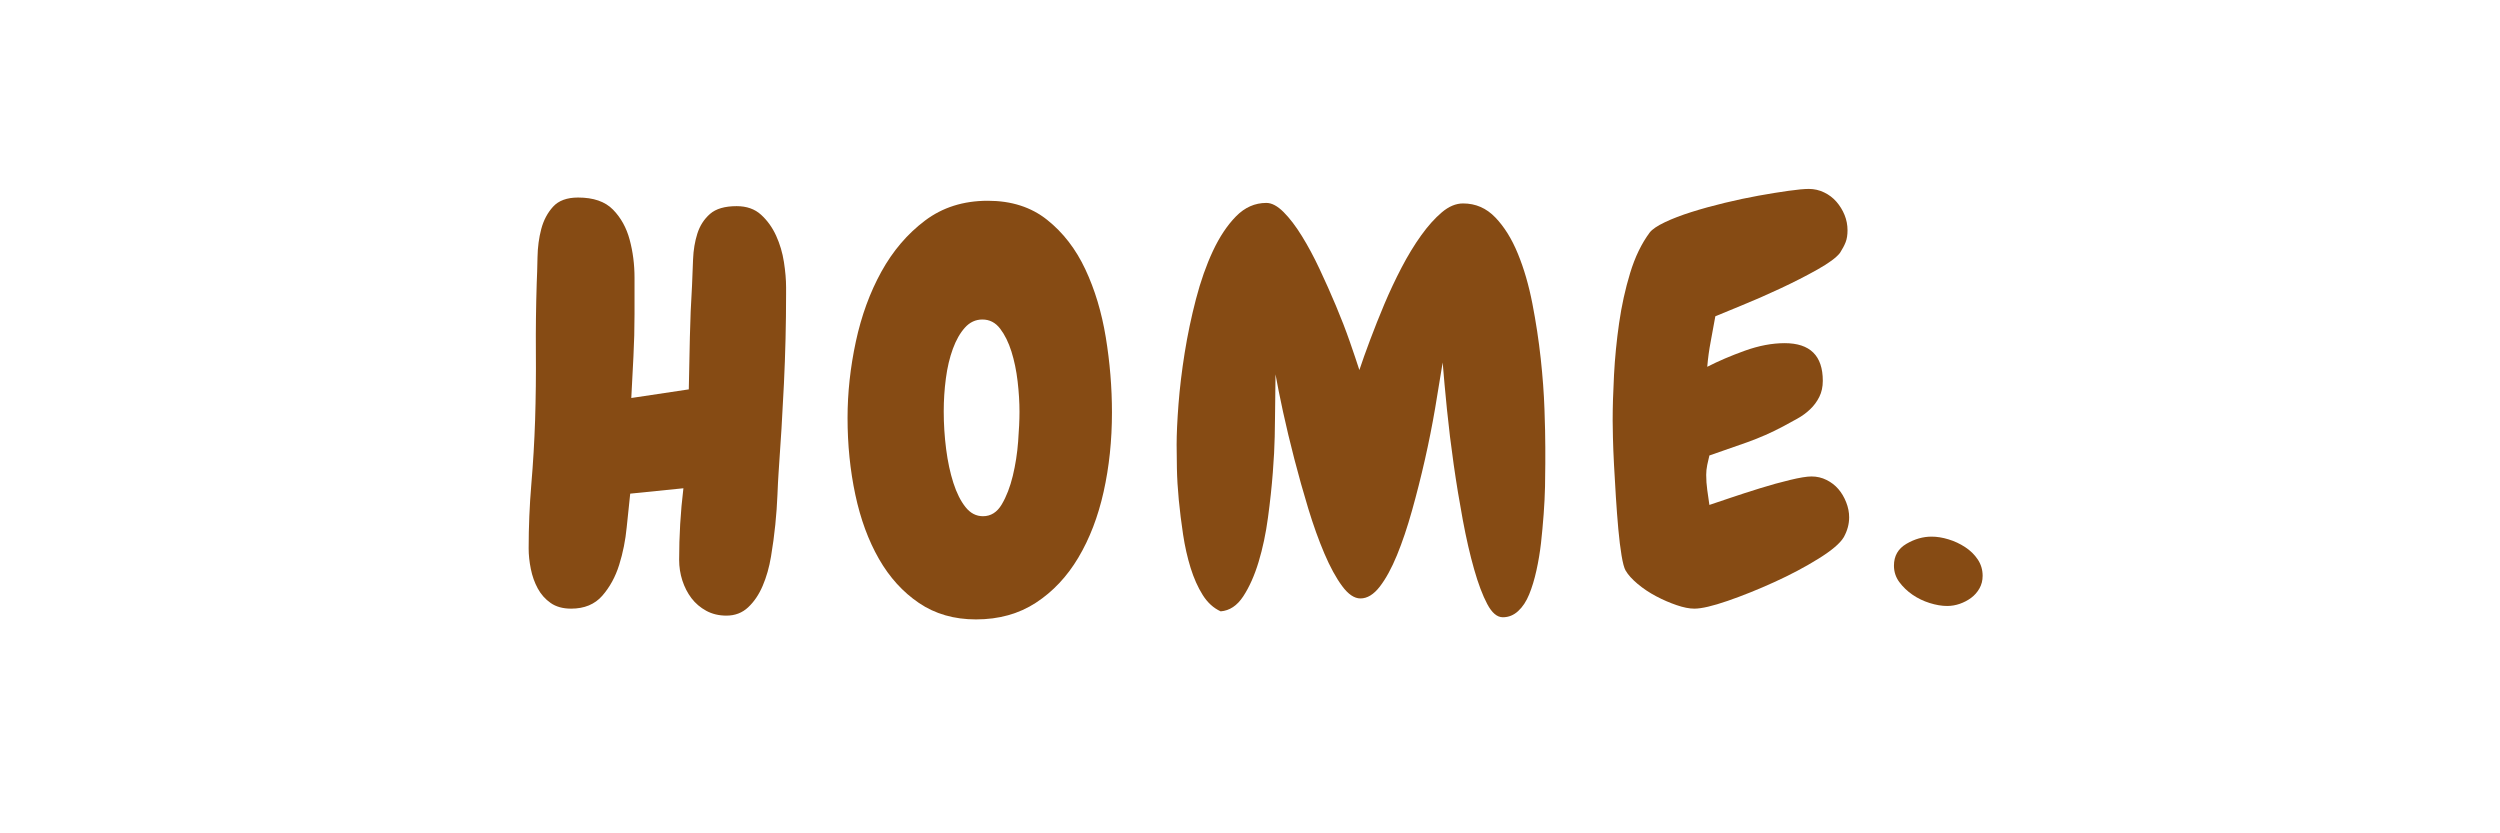
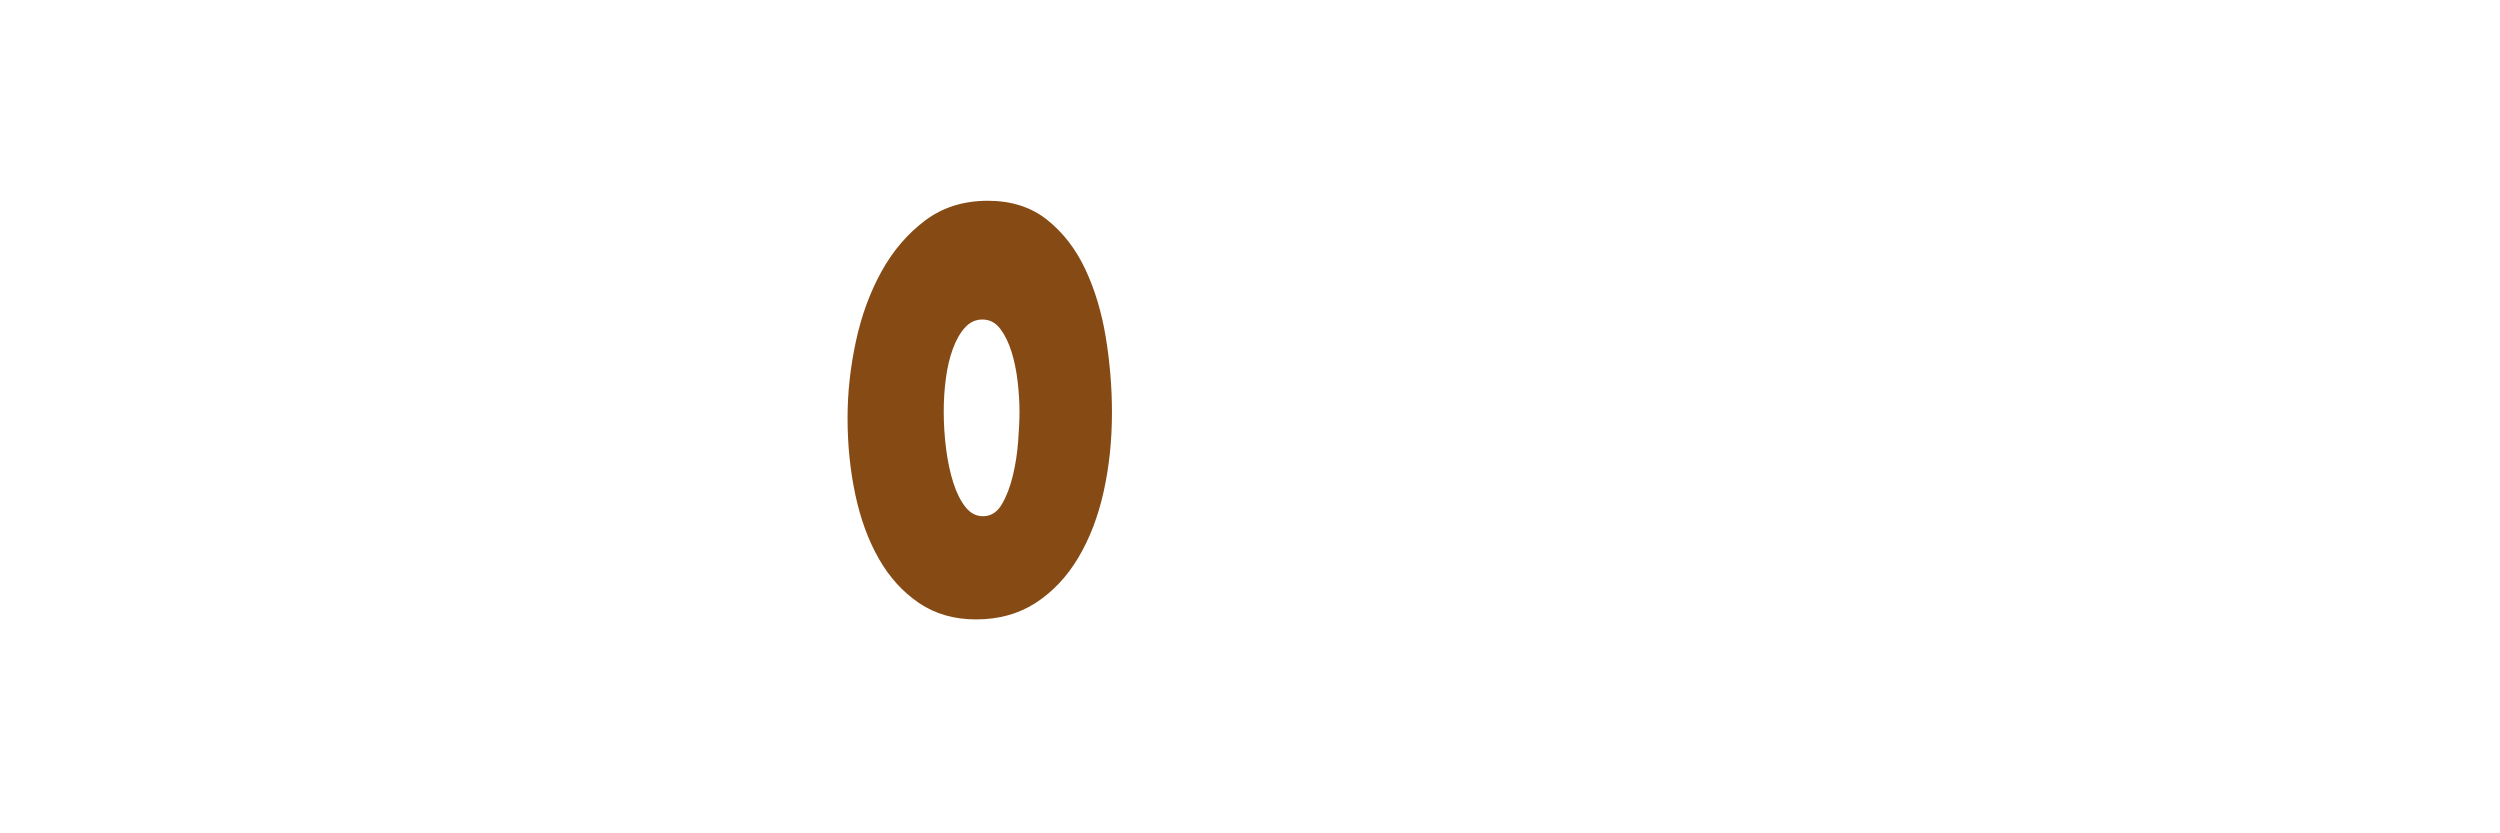
<svg xmlns="http://www.w3.org/2000/svg" version="1.0" preserveAspectRatio="xMidYMid meet" height="500" viewBox="0 0 1125 375" zoomAndPan="magnify" width="1500">
  <defs>
    <g />
  </defs>
  <g fill-opacity="1" fill="#864b14">
    <g transform="translate(230.394, 270.75)">
      <g>
-         <path d="M 123.344 -138.328 C 123.344 -124.953 123.02 -111.531 122.375 -98.062 C 121.727 -84.602 120.922 -71.18 119.953 -57.797 C 119.785 -55.379 119.617 -52.113 119.453 -48 C 119.297 -43.895 118.977 -39.461 118.5 -34.703 C 118.02 -29.941 117.375 -25.145 116.562 -20.312 C 115.758 -15.477 114.508 -11.082 112.812 -7.125 C 111.125 -3.176 108.945 0.039 106.281 2.531 C 103.625 5.031 100.363 6.281 96.5 6.281 C 93.113 6.281 90.086 5.555 87.422 4.109 C 84.766 2.66 82.547 0.77 80.766 -1.562 C 78.992 -3.906 77.625 -6.566 76.656 -9.547 C 75.695 -12.535 75.219 -15.641 75.219 -18.859 C 75.219 -24.18 75.375 -29.539 75.688 -34.938 C 76.008 -40.344 76.492 -45.707 77.141 -51.031 L 53.203 -48.609 C 52.723 -44.422 52.195 -39.383 51.625 -33.5 C 51.062 -27.613 49.93 -21.969 48.234 -16.562 C 46.547 -11.164 44.008 -6.531 40.625 -2.656 C 37.238 1.207 32.566 3.141 26.609 3.141 C 22.898 3.141 19.832 2.289 17.406 0.594 C 14.988 -1.094 13.055 -3.266 11.609 -5.922 C 10.16 -8.586 9.113 -11.531 8.469 -14.75 C 7.82 -17.977 7.5 -21.039 7.5 -23.938 C 7.5 -33.613 7.898 -43.25 8.703 -52.844 C 9.516 -62.438 10.082 -72.066 10.406 -81.734 C 10.719 -91.891 10.832 -102.086 10.75 -112.328 C 10.676 -122.566 10.801 -132.848 11.125 -143.172 C 11.281 -146.555 11.398 -150.504 11.484 -155.016 C 11.566 -159.523 12.129 -163.754 13.172 -167.703 C 14.223 -171.66 16 -175.008 18.5 -177.75 C 21 -180.488 24.75 -181.859 29.75 -181.859 C 36.676 -181.859 41.91 -180.047 45.453 -176.422 C 49.004 -172.797 51.504 -168.281 52.953 -162.875 C 54.41 -157.477 55.141 -151.754 55.141 -145.703 C 55.141 -139.66 55.141 -134.219 55.141 -129.375 C 55.141 -122.926 54.977 -116.598 54.656 -110.391 C 54.332 -104.191 54.008 -97.945 53.688 -91.656 L 79.562 -95.531 C 79.727 -103.426 79.891 -111.242 80.047 -118.984 C 80.211 -126.723 80.535 -134.461 81.016 -142.203 C 81.172 -145.91 81.328 -149.859 81.484 -154.047 C 81.648 -158.242 82.297 -162.113 83.422 -165.656 C 84.555 -169.207 86.453 -172.148 89.109 -174.484 C 91.773 -176.816 95.77 -177.984 101.094 -177.984 C 105.602 -177.984 109.27 -176.691 112.094 -174.109 C 114.914 -171.535 117.172 -168.395 118.859 -164.688 C 120.555 -160.977 121.727 -157.023 122.375 -152.828 C 123.02 -148.641 123.344 -144.852 123.344 -141.469 Z M 123.344 -138.328" />
-       </g>
+         </g>
    </g>
  </g>
  <g fill-opacity="1" fill="#864b14">
    <g transform="translate(376.553, 270.75)">
      <g>
        <path d="M 62.641 7.984 C 52.805 7.984 44.258 5.523 37 0.609 C 29.75 -4.305 23.742 -10.914 18.984 -19.219 C 14.223 -27.531 10.676 -37.164 8.344 -48.125 C 6.008 -59.094 4.844 -70.617 4.844 -82.703 C 4.844 -93.992 6.086 -105.441 8.578 -117.047 C 11.078 -128.66 14.906 -139.141 20.062 -148.484 C 25.227 -157.836 31.758 -165.492 39.656 -171.453 C 47.562 -177.422 56.992 -180.406 67.953 -180.406 C 78.598 -180.406 87.504 -177.539 94.672 -171.812 C 101.848 -166.094 107.57 -158.676 111.844 -149.562 C 116.125 -140.457 119.191 -130.266 121.047 -118.984 C 122.898 -107.703 123.828 -96.414 123.828 -85.125 C 123.828 -72.551 122.578 -60.66 120.078 -49.453 C 117.578 -38.242 113.785 -28.367 108.703 -19.828 C 103.629 -11.285 97.258 -4.516 89.594 0.484 C 81.938 5.484 72.953 7.984 62.641 7.984 Z M 65.531 -126.969 C 62.469 -126.969 59.848 -125.754 57.672 -123.328 C 55.492 -120.91 53.68 -117.727 52.234 -113.781 C 50.785 -109.832 49.738 -105.398 49.094 -100.484 C 48.445 -95.566 48.125 -90.609 48.125 -85.609 C 48.125 -79.961 48.484 -74.316 49.203 -68.672 C 49.93 -63.035 51.02 -57.957 52.469 -53.438 C 53.926 -48.926 55.742 -45.301 57.922 -42.562 C 60.098 -39.82 62.719 -38.453 65.781 -38.453 C 69.32 -38.453 72.141 -40.223 74.234 -43.766 C 76.336 -47.316 77.992 -51.594 79.203 -56.594 C 80.41 -61.594 81.211 -66.75 81.609 -72.062 C 82.016 -77.383 82.219 -81.82 82.219 -85.375 C 82.219 -89.719 81.938 -94.305 81.375 -99.141 C 80.812 -103.984 79.883 -108.457 78.594 -112.562 C 77.301 -116.676 75.609 -120.102 73.516 -122.844 C 71.422 -125.594 68.758 -126.969 65.531 -126.969 Z M 65.531 -126.969" />
      </g>
    </g>
  </g>
  <g fill-opacity="1" fill="#864b14">
    <g transform="translate(520.778, 270.75)">
      <g>
-         <path d="M 172.672 -26.359 C 172.191 -22.172 171.504 -18.062 170.609 -14.031 C 169.723 -10 168.633 -6.41 167.344 -3.266 C 166.062 -0.117 164.41 2.379 162.391 4.234 C 160.379 6.086 158.082 7.016 155.5 7.016 C 152.914 7.016 150.578 5.035 148.484 1.078 C 146.391 -2.867 144.414 -8.102 142.562 -14.625 C 140.707 -21.156 139.016 -28.531 137.484 -36.75 C 135.953 -44.977 134.582 -53.32 133.375 -61.781 C 132.164 -70.25 131.156 -78.516 130.344 -86.578 C 129.539 -94.641 128.898 -101.656 128.422 -107.625 C 127.453 -101.488 126.32 -94.629 125.031 -87.047 C 123.738 -79.473 122.207 -71.773 120.438 -63.953 C 118.664 -56.141 116.727 -48.484 114.625 -40.984 C 112.531 -33.492 110.273 -26.805 107.859 -20.922 C 105.441 -15.035 102.863 -10.316 100.125 -6.766 C 97.383 -3.223 94.484 -1.453 91.422 -1.453 C 88.672 -1.453 85.926 -3.305 83.188 -7.016 C 80.445 -10.723 77.785 -15.598 75.203 -21.641 C 72.629 -27.691 70.211 -34.426 67.953 -41.844 C 65.703 -49.258 63.609 -56.711 61.672 -64.203 C 59.734 -71.703 58.035 -78.797 56.578 -85.484 C 55.129 -92.18 54.004 -97.785 53.203 -102.297 C 53.203 -98.91 53.16 -95.16 53.078 -91.047 C 53.004 -86.941 52.969 -84 52.969 -82.219 C 52.969 -81.414 52.926 -78.754 52.844 -74.234 C 52.758 -69.723 52.473 -64.32 51.984 -58.031 C 51.504 -51.75 50.781 -45.02 49.812 -37.844 C 48.852 -30.664 47.445 -24.016 45.594 -17.891 C 43.738 -11.766 41.438 -6.602 38.688 -2.406 C 35.945 1.781 32.562 4.035 28.531 4.359 C 25.312 2.898 22.613 0.441 20.438 -3.016 C 18.258 -6.484 16.441 -10.555 14.984 -15.234 C 13.535 -19.91 12.41 -24.906 11.609 -30.219 C 10.805 -35.539 10.16 -40.742 9.672 -45.828 C 9.191 -50.91 8.91 -55.625 8.828 -59.969 C 8.742 -64.32 8.703 -67.867 8.703 -70.609 C 8.703 -75.453 8.984 -81.539 9.547 -88.875 C 10.117 -96.207 11.047 -103.906 12.328 -111.969 C 13.617 -120.031 15.312 -128.094 17.406 -136.156 C 19.508 -144.219 22.051 -151.43 25.031 -157.797 C 28.008 -164.16 31.473 -169.359 35.422 -173.391 C 39.379 -177.422 43.938 -179.438 49.094 -179.438 C 51.508 -179.438 54.086 -178.066 56.828 -175.328 C 59.566 -172.586 62.305 -169 65.047 -164.562 C 67.797 -160.133 70.457 -155.176 73.031 -149.688 C 75.613 -144.207 78.07 -138.688 80.406 -133.125 C 82.75 -127.562 84.805 -122.238 86.578 -117.156 C 88.348 -112.082 89.801 -107.773 90.938 -104.234 C 92.219 -108.098 93.828 -112.609 95.766 -117.766 C 97.703 -122.93 99.836 -128.297 102.172 -133.859 C 104.516 -139.422 107.094 -144.898 109.906 -150.297 C 112.727 -155.703 115.672 -160.539 118.734 -164.812 C 121.805 -169.082 124.91 -172.547 128.047 -175.203 C 131.191 -177.867 134.379 -179.203 137.609 -179.203 C 143.242 -179.203 148.078 -177.102 152.109 -172.906 C 156.141 -168.719 159.523 -163.273 162.266 -156.578 C 165.016 -149.891 167.191 -142.395 168.797 -134.094 C 170.41 -125.789 171.66 -117.566 172.547 -109.422 C 173.43 -101.285 173.992 -93.672 174.234 -86.578 C 174.484 -79.484 174.609 -73.758 174.609 -69.406 C 174.609 -67.633 174.609 -65.219 174.609 -62.156 C 174.609 -59.094 174.566 -55.625 174.484 -51.75 C 174.398 -47.883 174.195 -43.773 173.875 -39.422 C 173.551 -35.066 173.148 -30.711 172.672 -26.359 Z M 172.672 -26.359" />
-       </g>
+         </g>
    </g>
  </g>
  <g fill-opacity="1" fill="#864b14">
    <g transform="translate(719.416, 270.75)">
      <g>
-         <path d="M 112.703 -37.969 C 112.703 -34.906 111.895 -31.922 110.281 -29.016 C 108.664 -26.273 104.875 -23.051 98.906 -19.344 C 92.945 -15.633 86.336 -12.129 79.078 -8.828 C 71.828 -5.523 64.816 -2.703 58.047 -0.359 C 51.273 1.973 46.273 3.141 43.047 3.141 C 40.785 3.141 38.125 2.613 35.062 1.562 C 32 0.52 28.938 -0.805 25.875 -2.422 C 22.812 -4.035 20.031 -5.891 17.531 -7.984 C 15.031 -10.078 13.219 -12.094 12.094 -14.031 C 11.445 -15.156 10.844 -17.41 10.281 -20.797 C 9.719 -24.18 9.234 -28.129 8.828 -32.641 C 8.422 -37.16 8.055 -41.957 7.734 -47.031 C 7.41 -52.113 7.129 -56.953 6.891 -61.547 C 6.648 -66.141 6.488 -70.207 6.406 -73.75 C 6.32 -77.301 6.281 -79.883 6.281 -81.5 C 6.281 -87.469 6.484 -94.316 6.891 -102.047 C 7.297 -109.785 8.062 -117.566 9.188 -125.391 C 10.312 -133.211 11.961 -140.707 14.141 -147.875 C 16.316 -155.051 19.258 -161.141 22.969 -166.141 C 24.102 -167.586 26.363 -169.117 29.75 -170.734 C 33.133 -172.348 37.125 -173.879 41.719 -175.328 C 46.312 -176.785 51.27 -178.156 56.594 -179.438 C 61.914 -180.727 67.035 -181.816 71.953 -182.703 C 76.867 -183.586 81.344 -184.312 85.375 -184.875 C 89.406 -185.445 92.469 -185.734 94.562 -185.734 C 96.977 -185.734 99.273 -185.207 101.453 -184.156 C 103.629 -183.113 105.484 -181.703 107.016 -179.922 C 108.547 -178.148 109.754 -176.176 110.641 -174 C 111.523 -171.82 111.969 -169.523 111.969 -167.109 C 111.969 -165.016 111.688 -163.238 111.125 -161.781 C 110.562 -160.332 109.711 -158.723 108.578 -156.953 C 106.973 -154.859 103.586 -152.359 98.422 -149.453 C 93.266 -146.555 87.66 -143.695 81.609 -140.875 C 75.566 -138.051 69.766 -135.508 64.203 -133.25 C 58.641 -130.988 54.734 -129.379 52.484 -128.422 C 51.836 -124.711 51.148 -120.961 50.422 -117.172 C 49.691 -113.379 49.164 -109.551 48.844 -105.688 C 53.844 -108.258 59.488 -110.676 65.781 -112.938 C 72.07 -115.195 78.035 -116.328 83.672 -116.328 C 95.117 -116.328 100.844 -110.68 100.844 -99.391 C 100.844 -96.648 100.316 -94.234 99.266 -92.141 C 98.223 -90.047 96.852 -88.191 95.156 -86.578 C 93.469 -84.961 91.535 -83.551 89.359 -82.344 C 87.18 -81.133 85.047 -79.969 82.953 -78.844 C 77.797 -76.102 72.395 -73.723 66.75 -71.703 C 61.102 -69.691 55.457 -67.719 49.812 -65.781 C 49.488 -64.488 49.164 -63.078 48.844 -61.547 C 48.531 -60.016 48.375 -58.523 48.375 -57.078 C 48.375 -54.816 48.531 -52.555 48.844 -50.297 C 49.164 -48.047 49.488 -45.789 49.812 -43.531 C 51.75 -44.176 54.852 -45.223 59.125 -46.672 C 63.395 -48.117 67.867 -49.566 72.547 -51.016 C 77.223 -52.473 81.738 -53.723 86.094 -54.766 C 90.445 -55.816 93.672 -56.344 95.766 -56.344 C 98.18 -56.344 100.438 -55.816 102.531 -54.766 C 104.633 -53.723 106.41 -52.352 107.859 -50.656 C 109.305 -48.969 110.473 -46.992 111.359 -44.734 C 112.254 -42.484 112.703 -40.227 112.703 -37.969 Z M 112.703 -37.969" />
-       </g>
+         </g>
    </g>
  </g>
  <g fill-opacity="1" fill="#864b14">
    <g transform="translate(849.856, 270.75)">
      <g>
-         <path d="M 42.328 -11.609 C 42.328 -9.516 41.844 -7.617 40.875 -5.922 C 39.906 -4.234 38.656 -2.82 37.125 -1.688 C 35.594 -0.562 33.898 0.32 32.047 0.969 C 30.191 1.613 28.297 1.938 26.359 1.938 C 23.941 1.938 21.32 1.492 18.5 0.609 C 15.676 -0.273 13.094 -1.523 10.75 -3.141 C 8.414 -4.754 6.441 -6.648 4.828 -8.828 C 3.223 -11.004 2.422 -13.461 2.422 -16.203 C 2.422 -20.555 4.273 -23.82 7.984 -26 C 11.691 -28.176 15.477 -29.266 19.344 -29.266 C 21.758 -29.266 24.297 -28.859 26.953 -28.047 C 29.617 -27.242 32.117 -26.078 34.453 -24.547 C 36.797 -23.016 38.691 -21.16 40.141 -18.984 C 41.598 -16.805 42.328 -14.348 42.328 -11.609 Z M 42.328 -11.609" />
-       </g>
+         </g>
    </g>
  </g>
</svg>